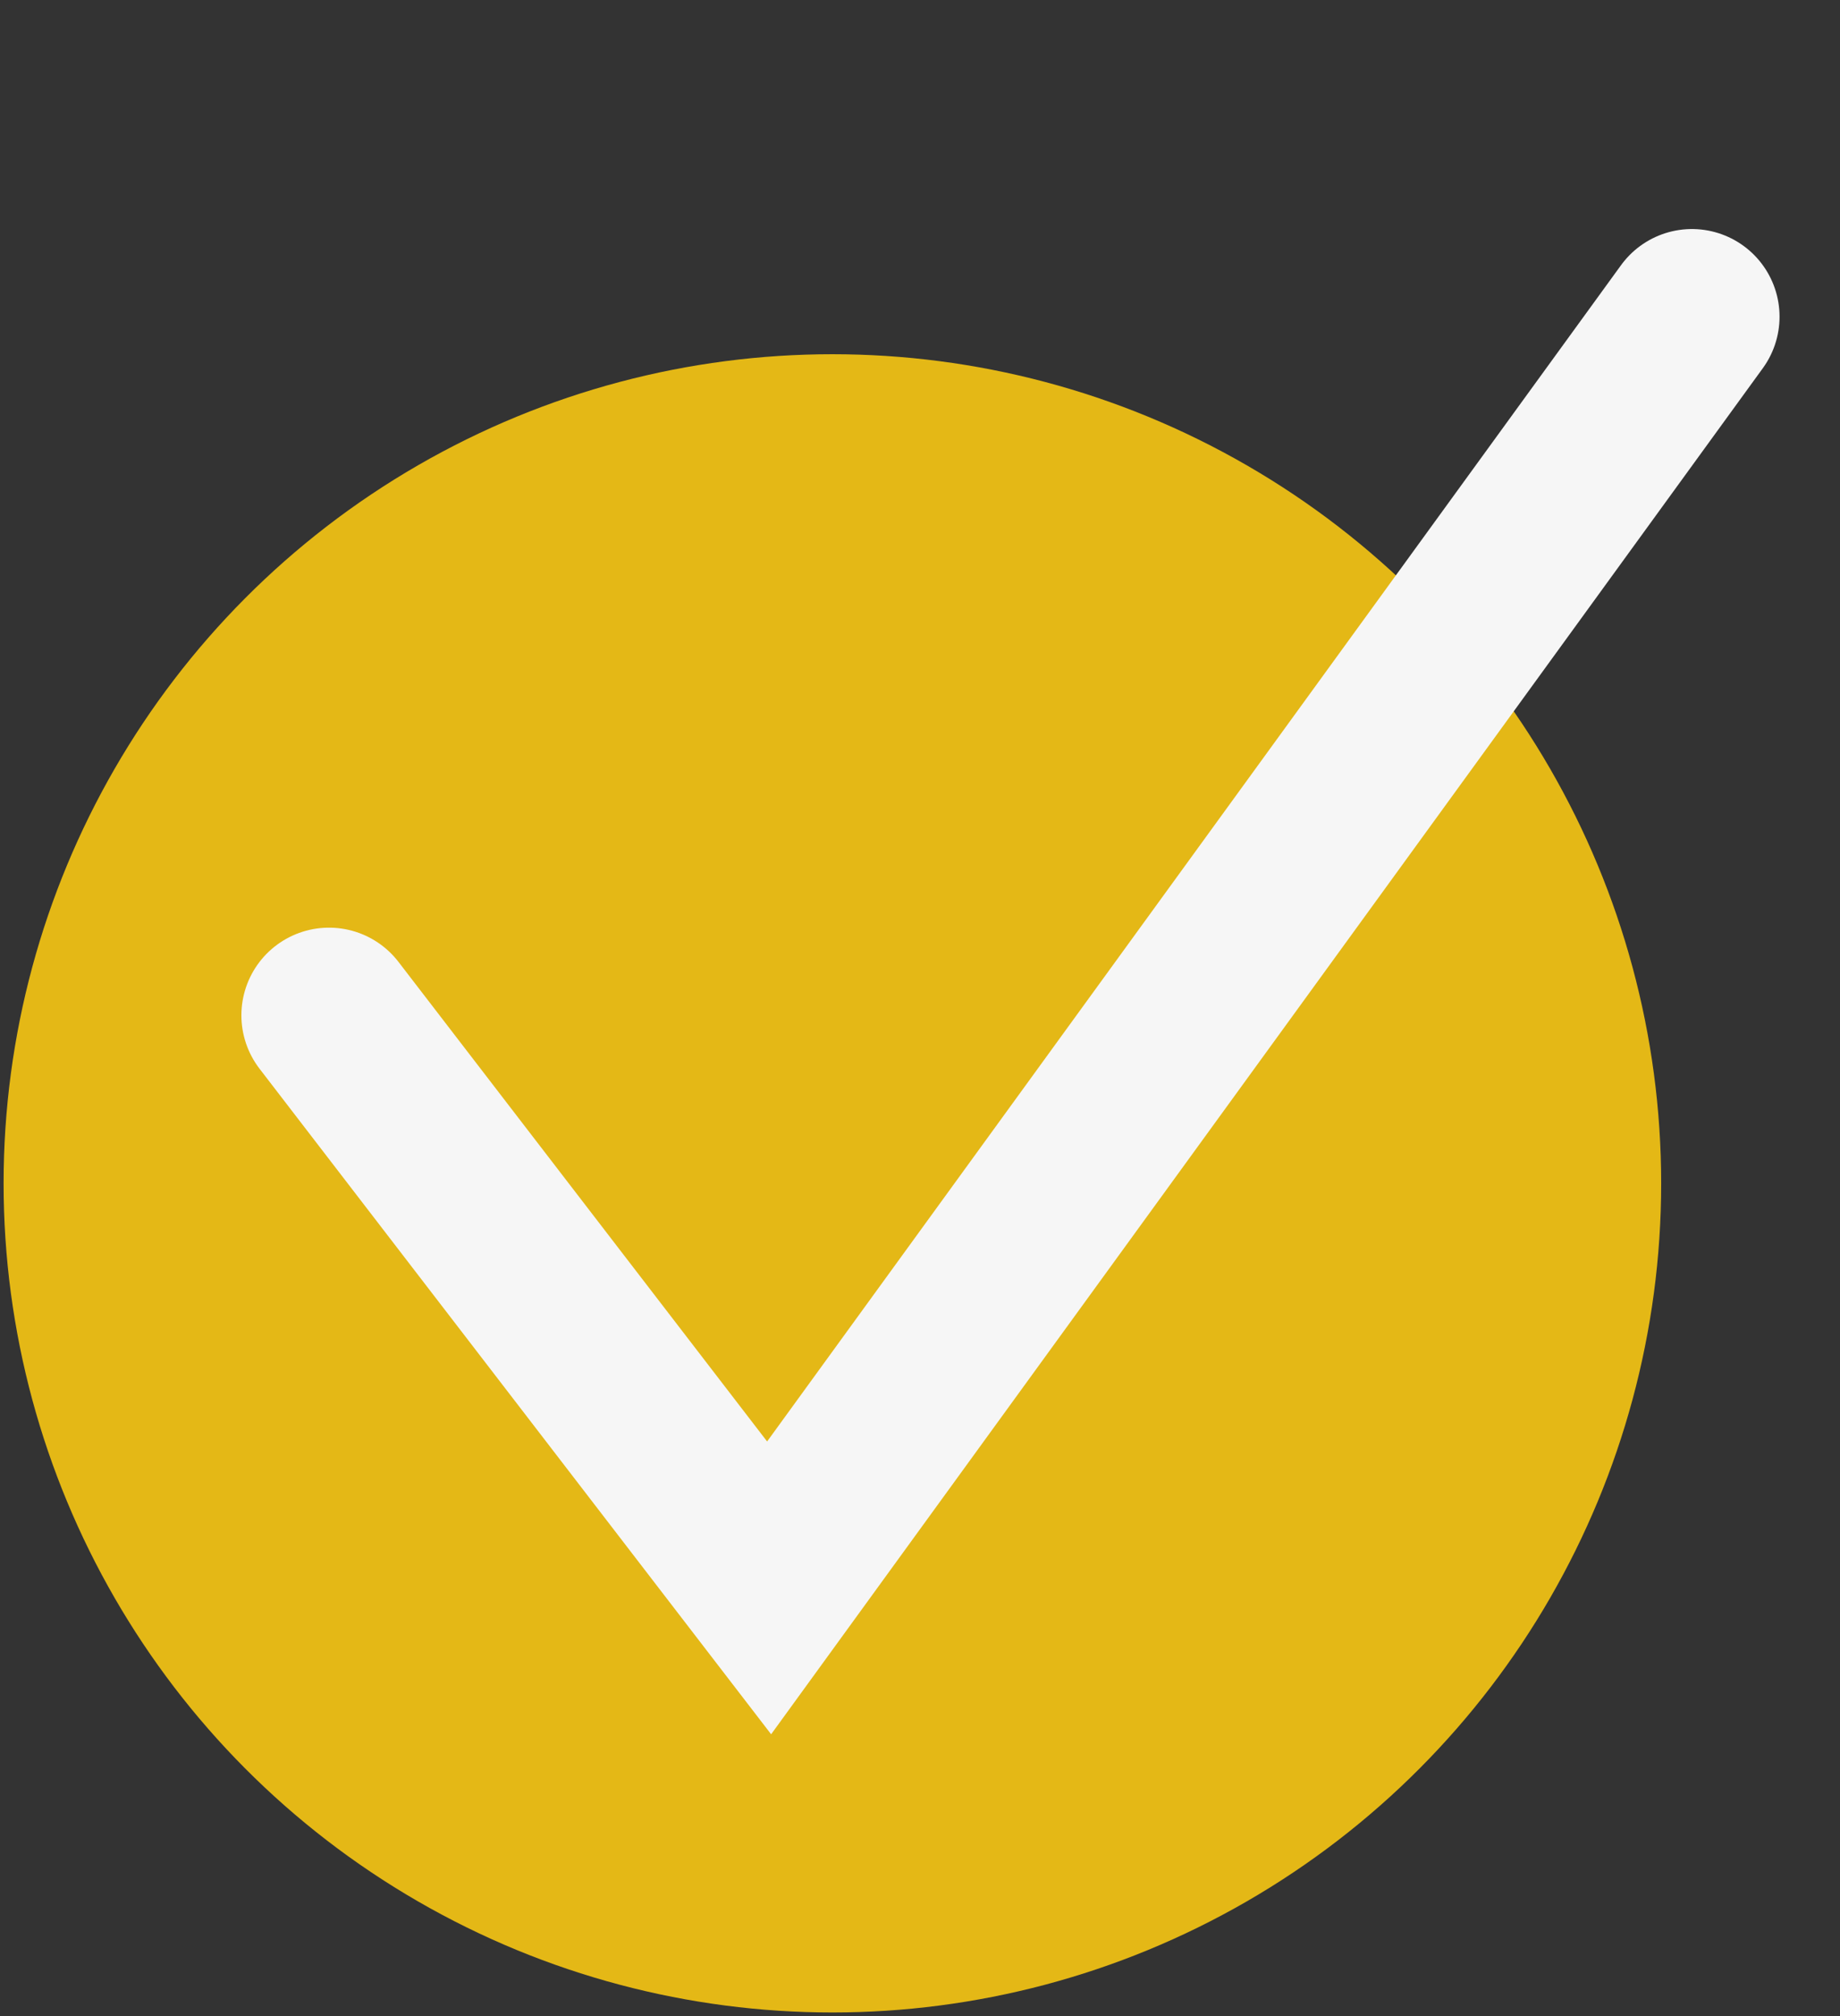
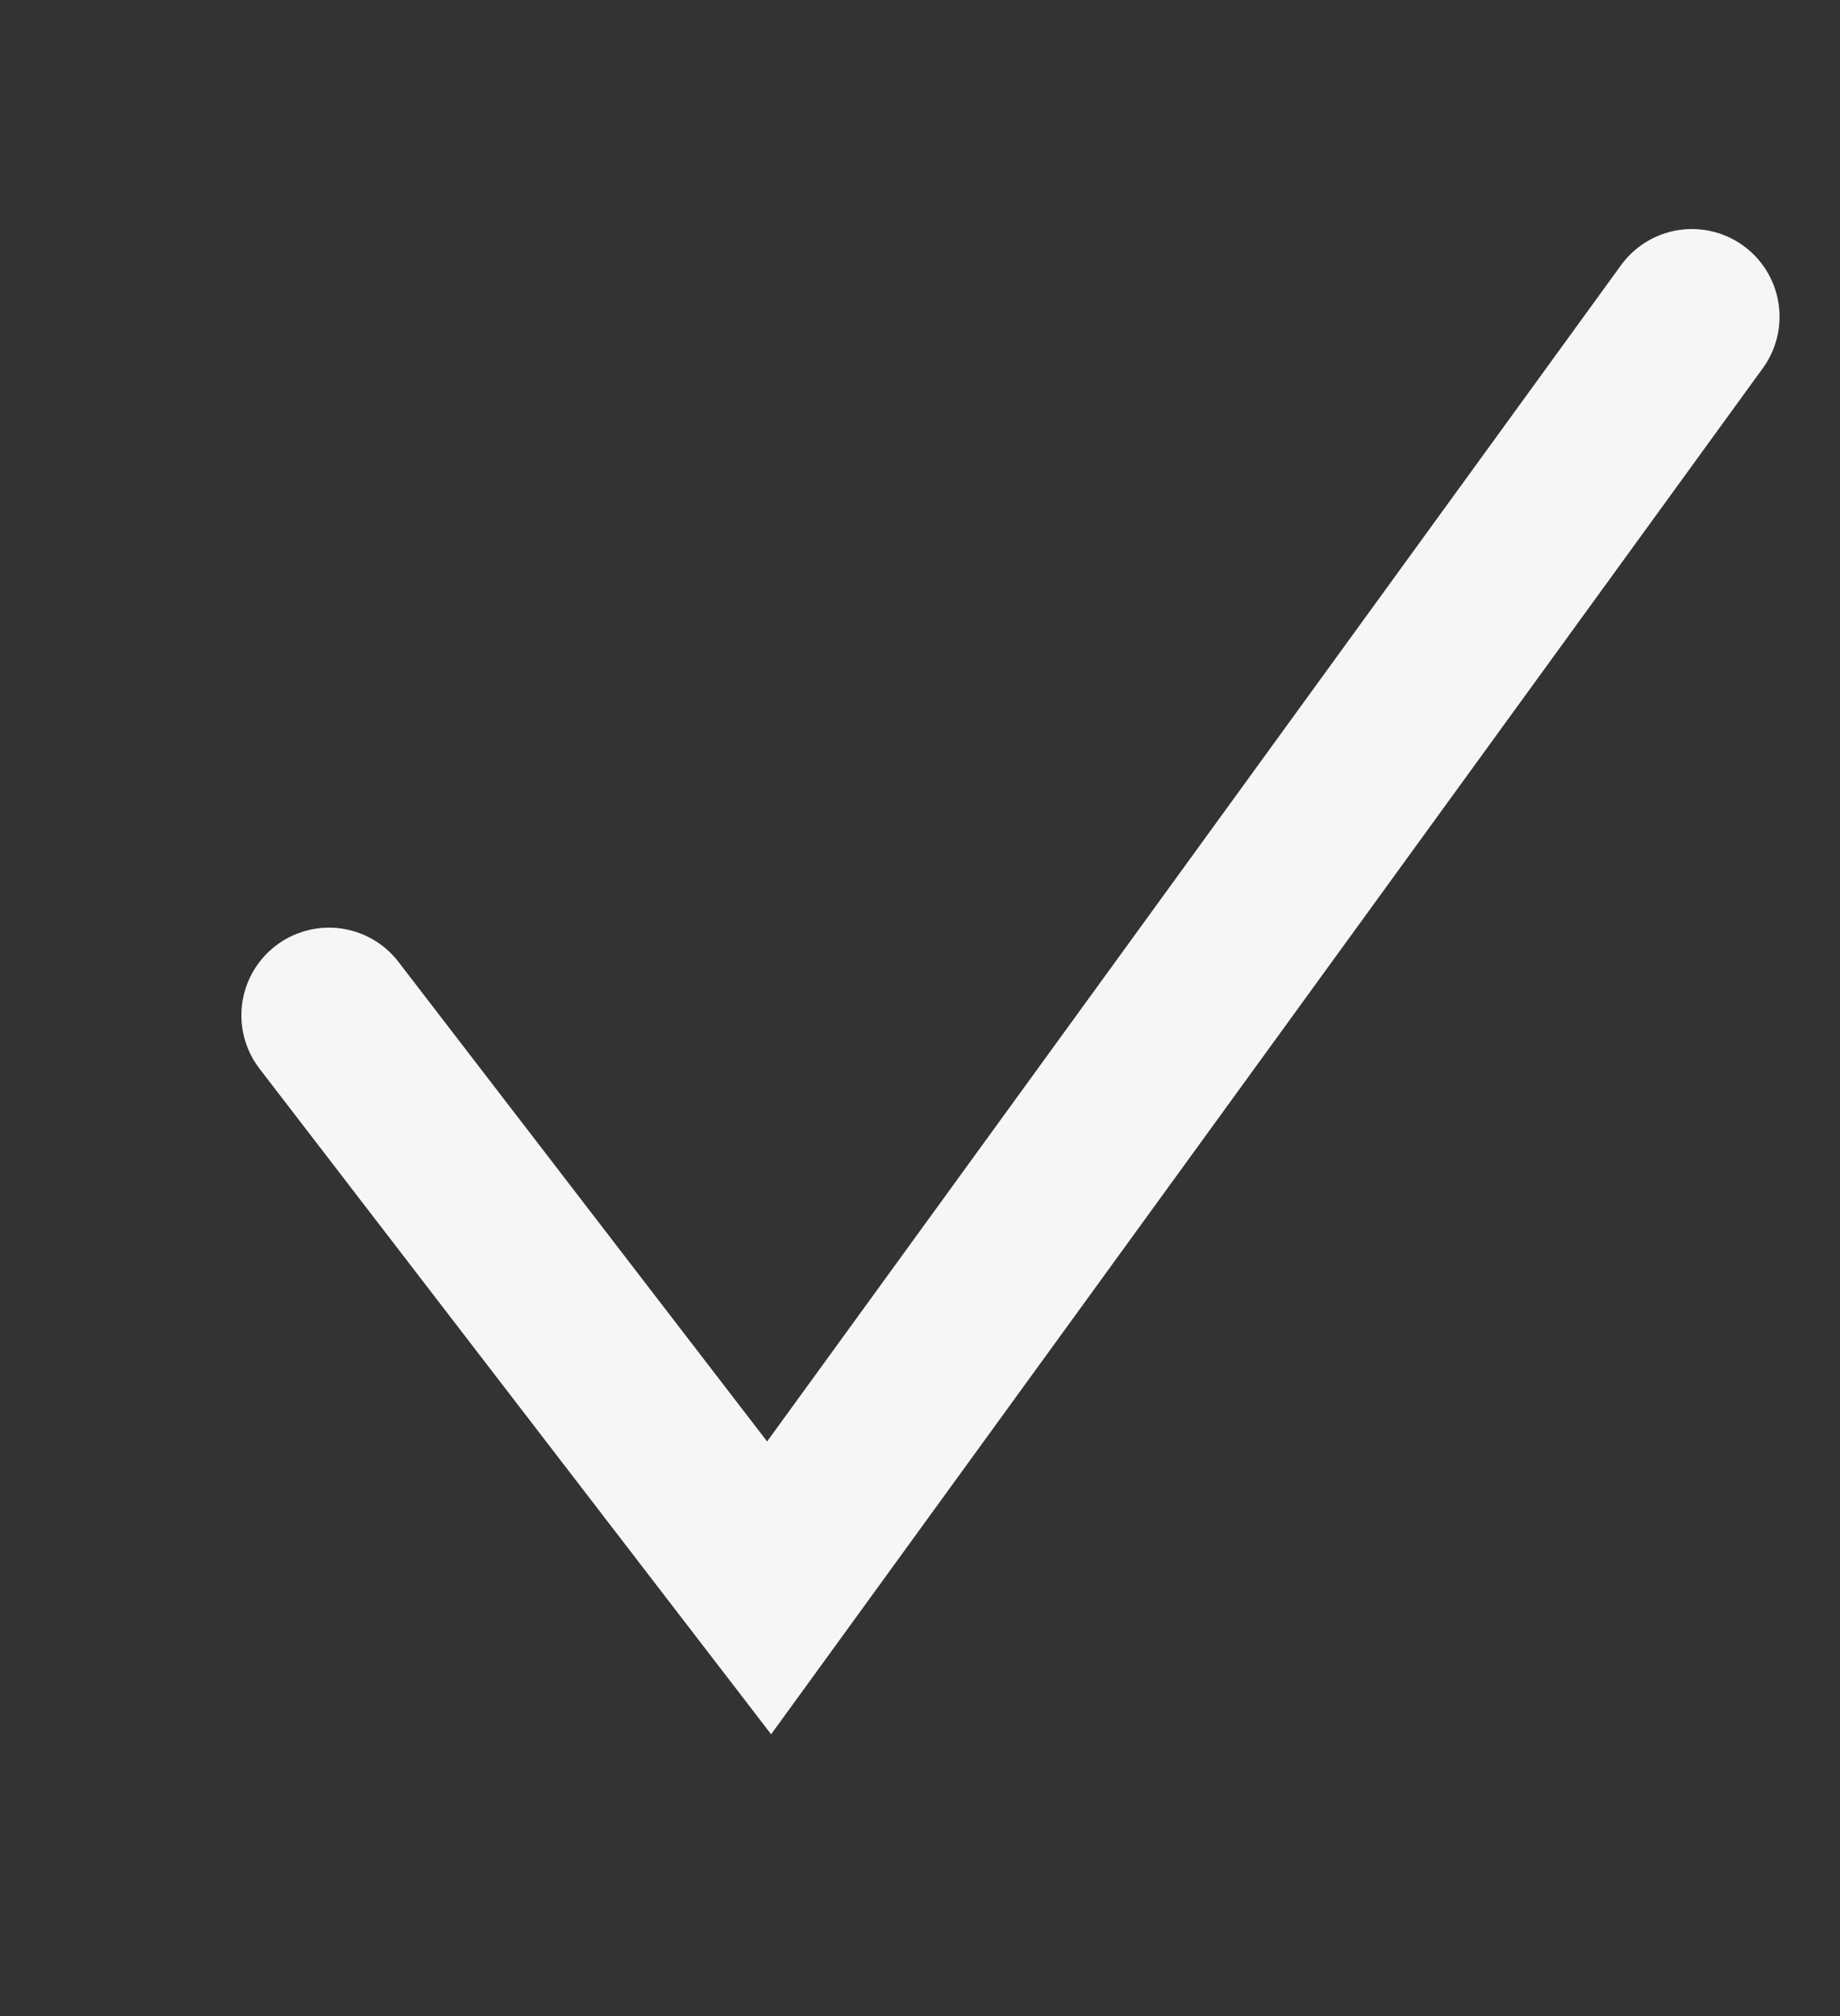
<svg xmlns="http://www.w3.org/2000/svg" width="21" height="23" viewBox="0 0 21 23" fill="none">
  <rect x="0" y="0" width="21" height="23" fill="#333333" stroke="none" />
-   <circle cx="9.5" cy="13.5" r="9.459" fill="#E4B816" />
  <path d="M3.755 11.583L8.778 18.115L19.31 3.613" stroke="#F6F6F6" stroke-width="2" stroke-linecap="round" />
</svg>